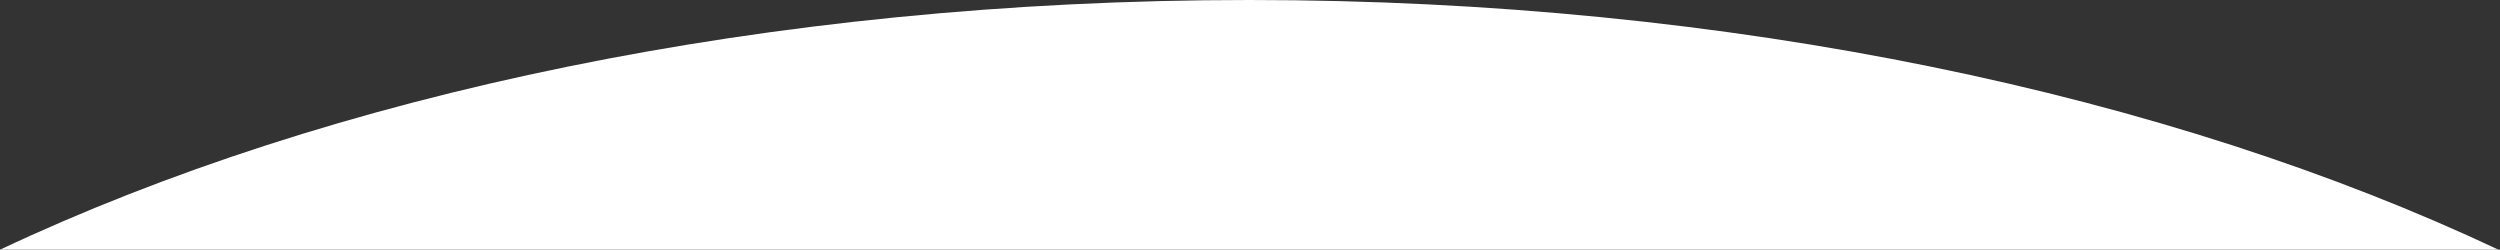
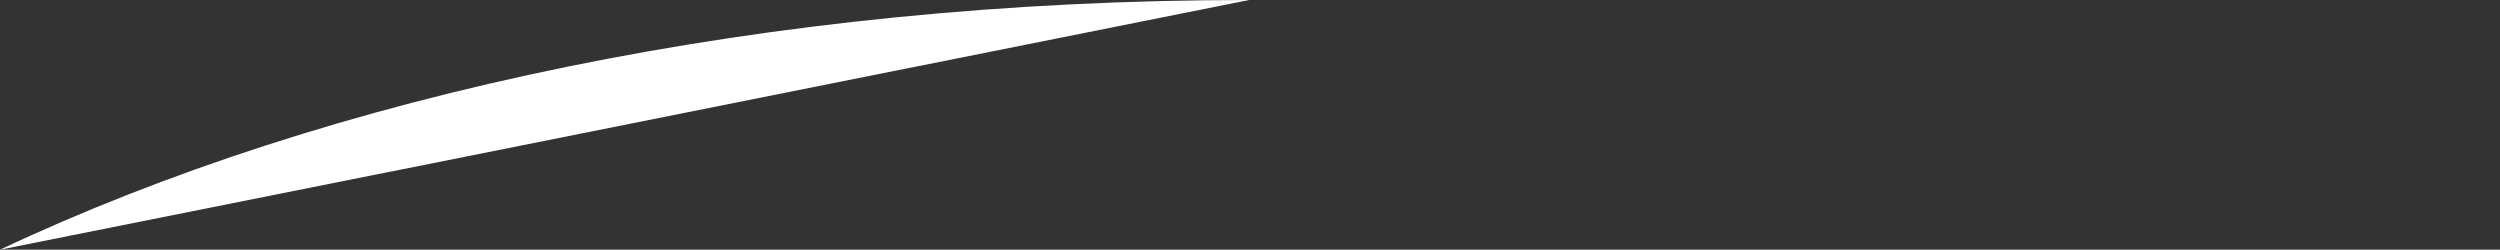
<svg xmlns="http://www.w3.org/2000/svg" width="811px" height="81px" viewBox="0 0 811 81" version="1.1">
  <rect x="0" y="0" width="811" height="81" fill="#333333" stroke="none" />
  <title>promo-r</title>
  <g id="Page-1" stroke="none" stroke-width="1" fill="none" fill-rule="evenodd">
-     <path d="M405.247,0 C561.464,0 703.736,30.696 810.494,80.997 L0,80.997 C106.758,30.696 249.031,0 405.247,0 Z" id="Combined-Shape" fill="#FFFFFF" />
+     <path d="M405.247,0 L0,80.997 C106.758,30.696 249.031,0 405.247,0 Z" id="Combined-Shape" fill="#FFFFFF" />
  </g>
</svg>